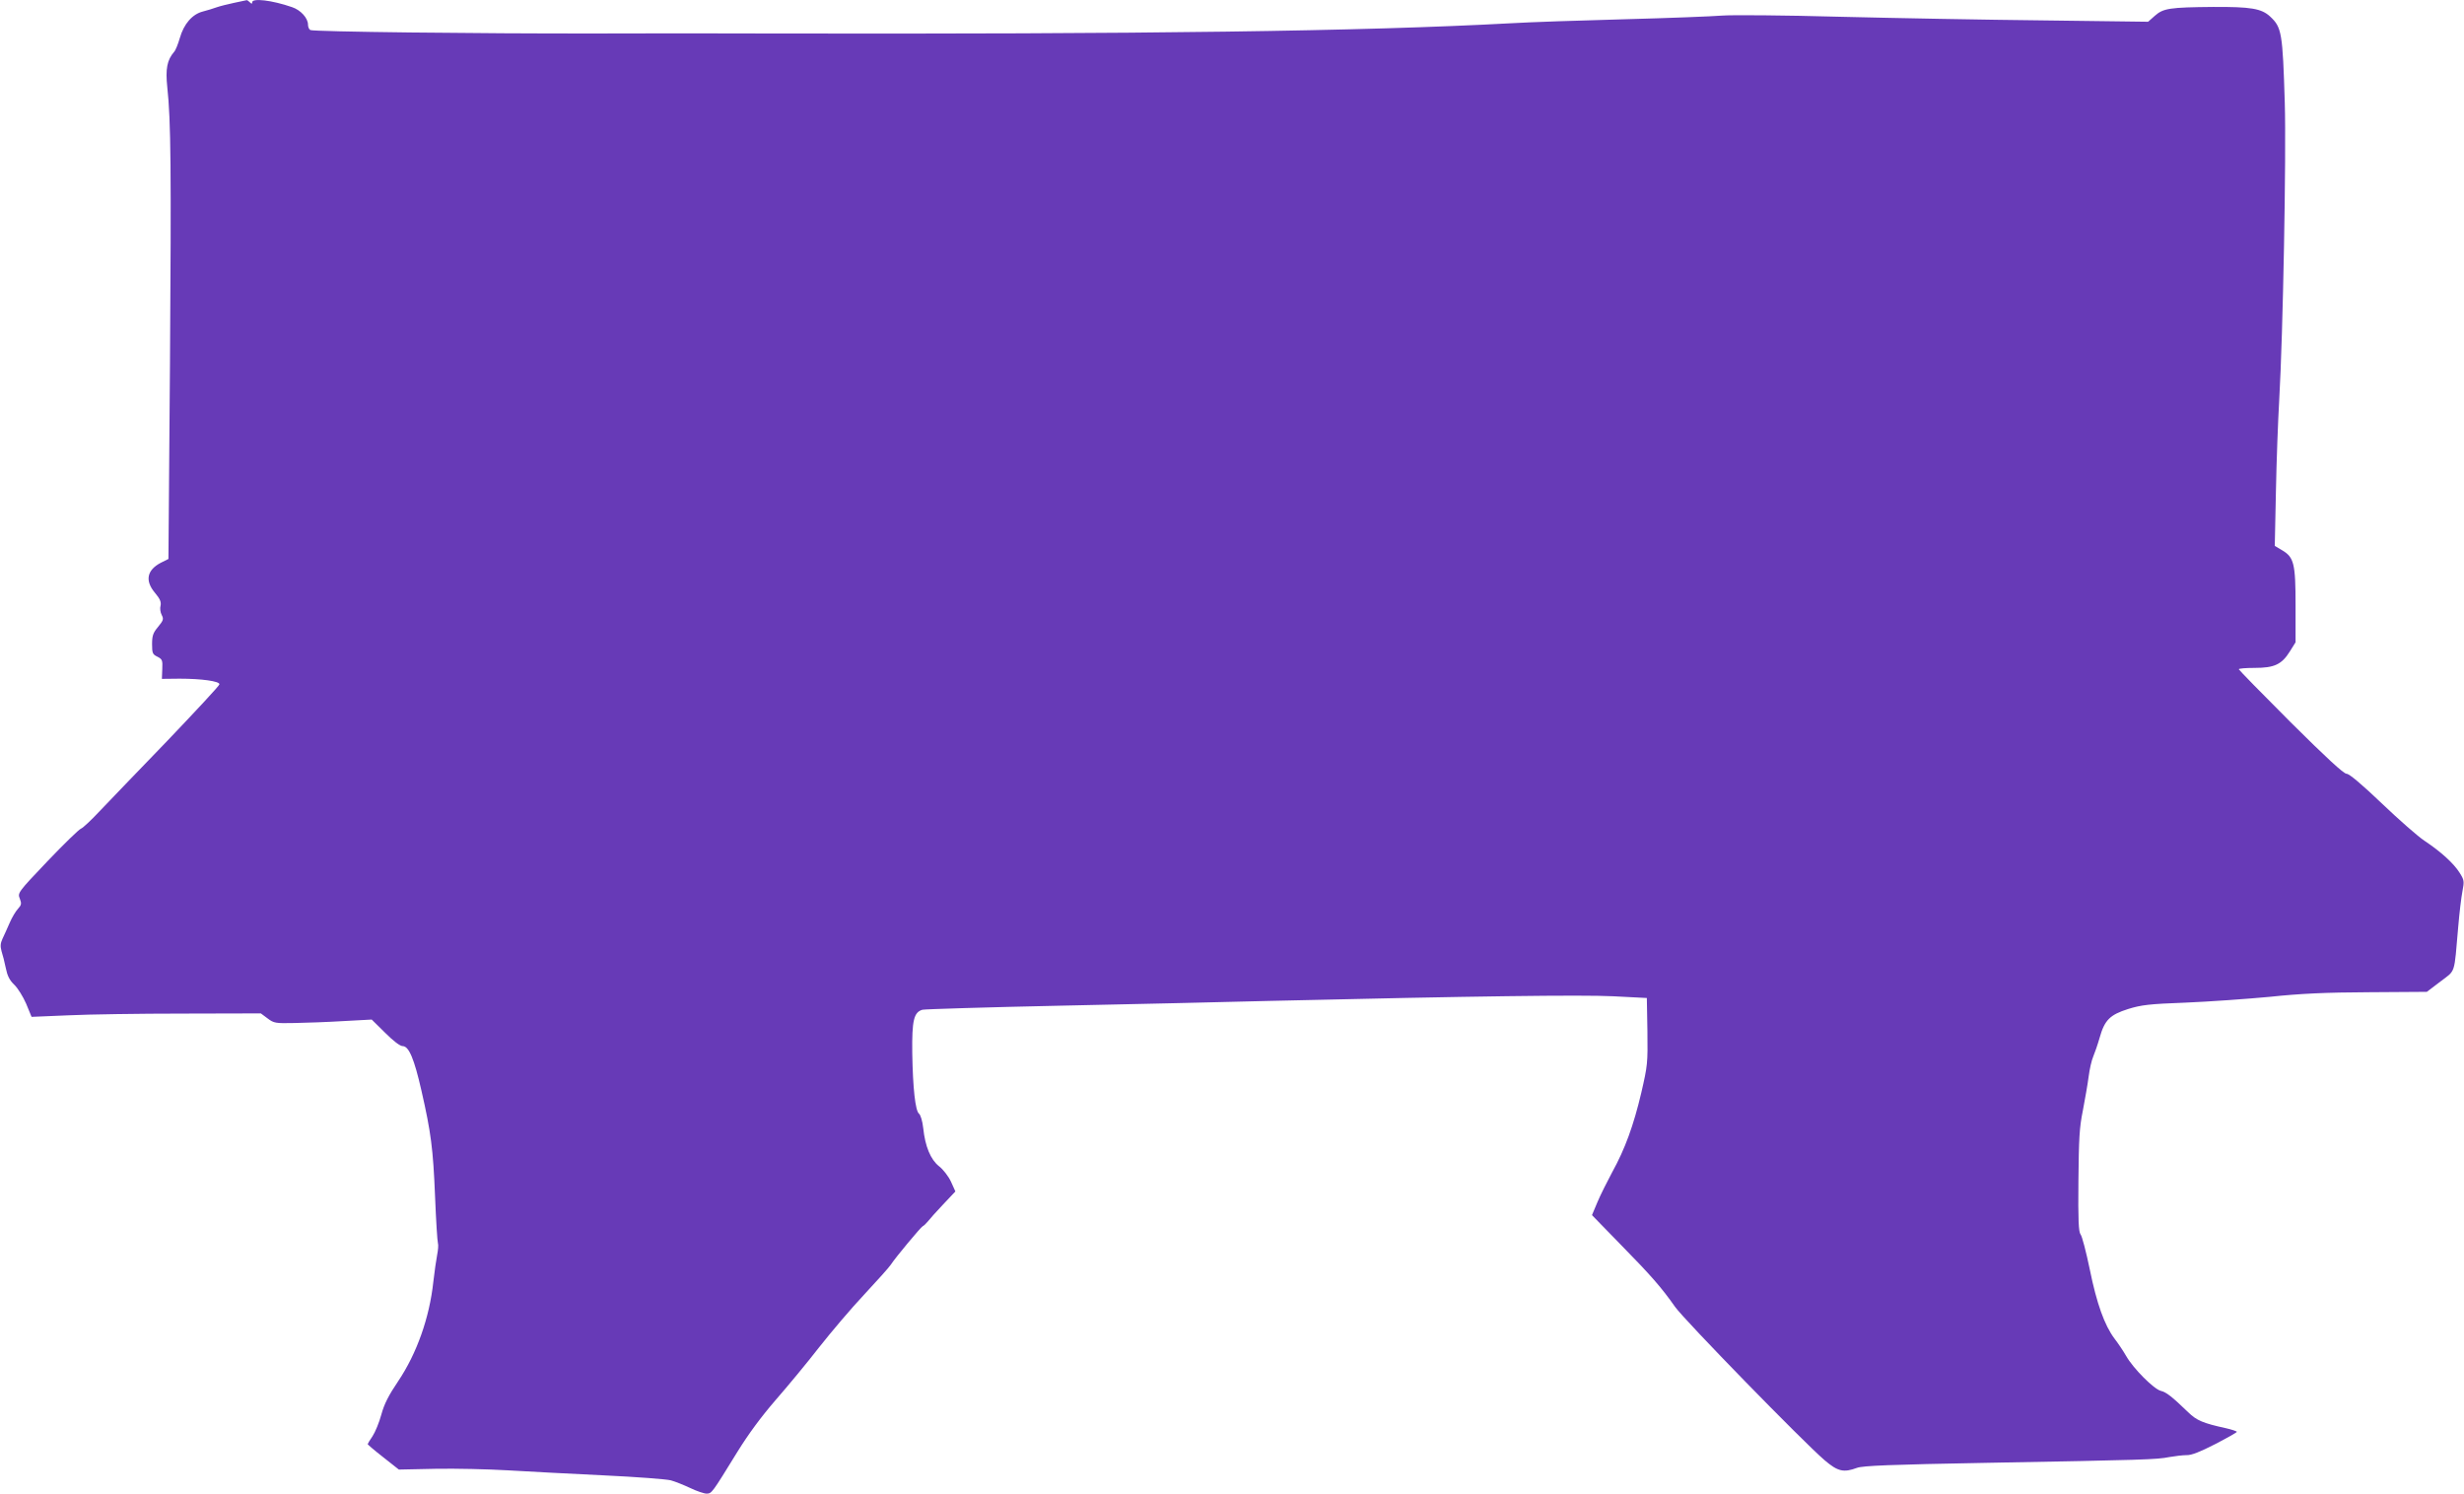
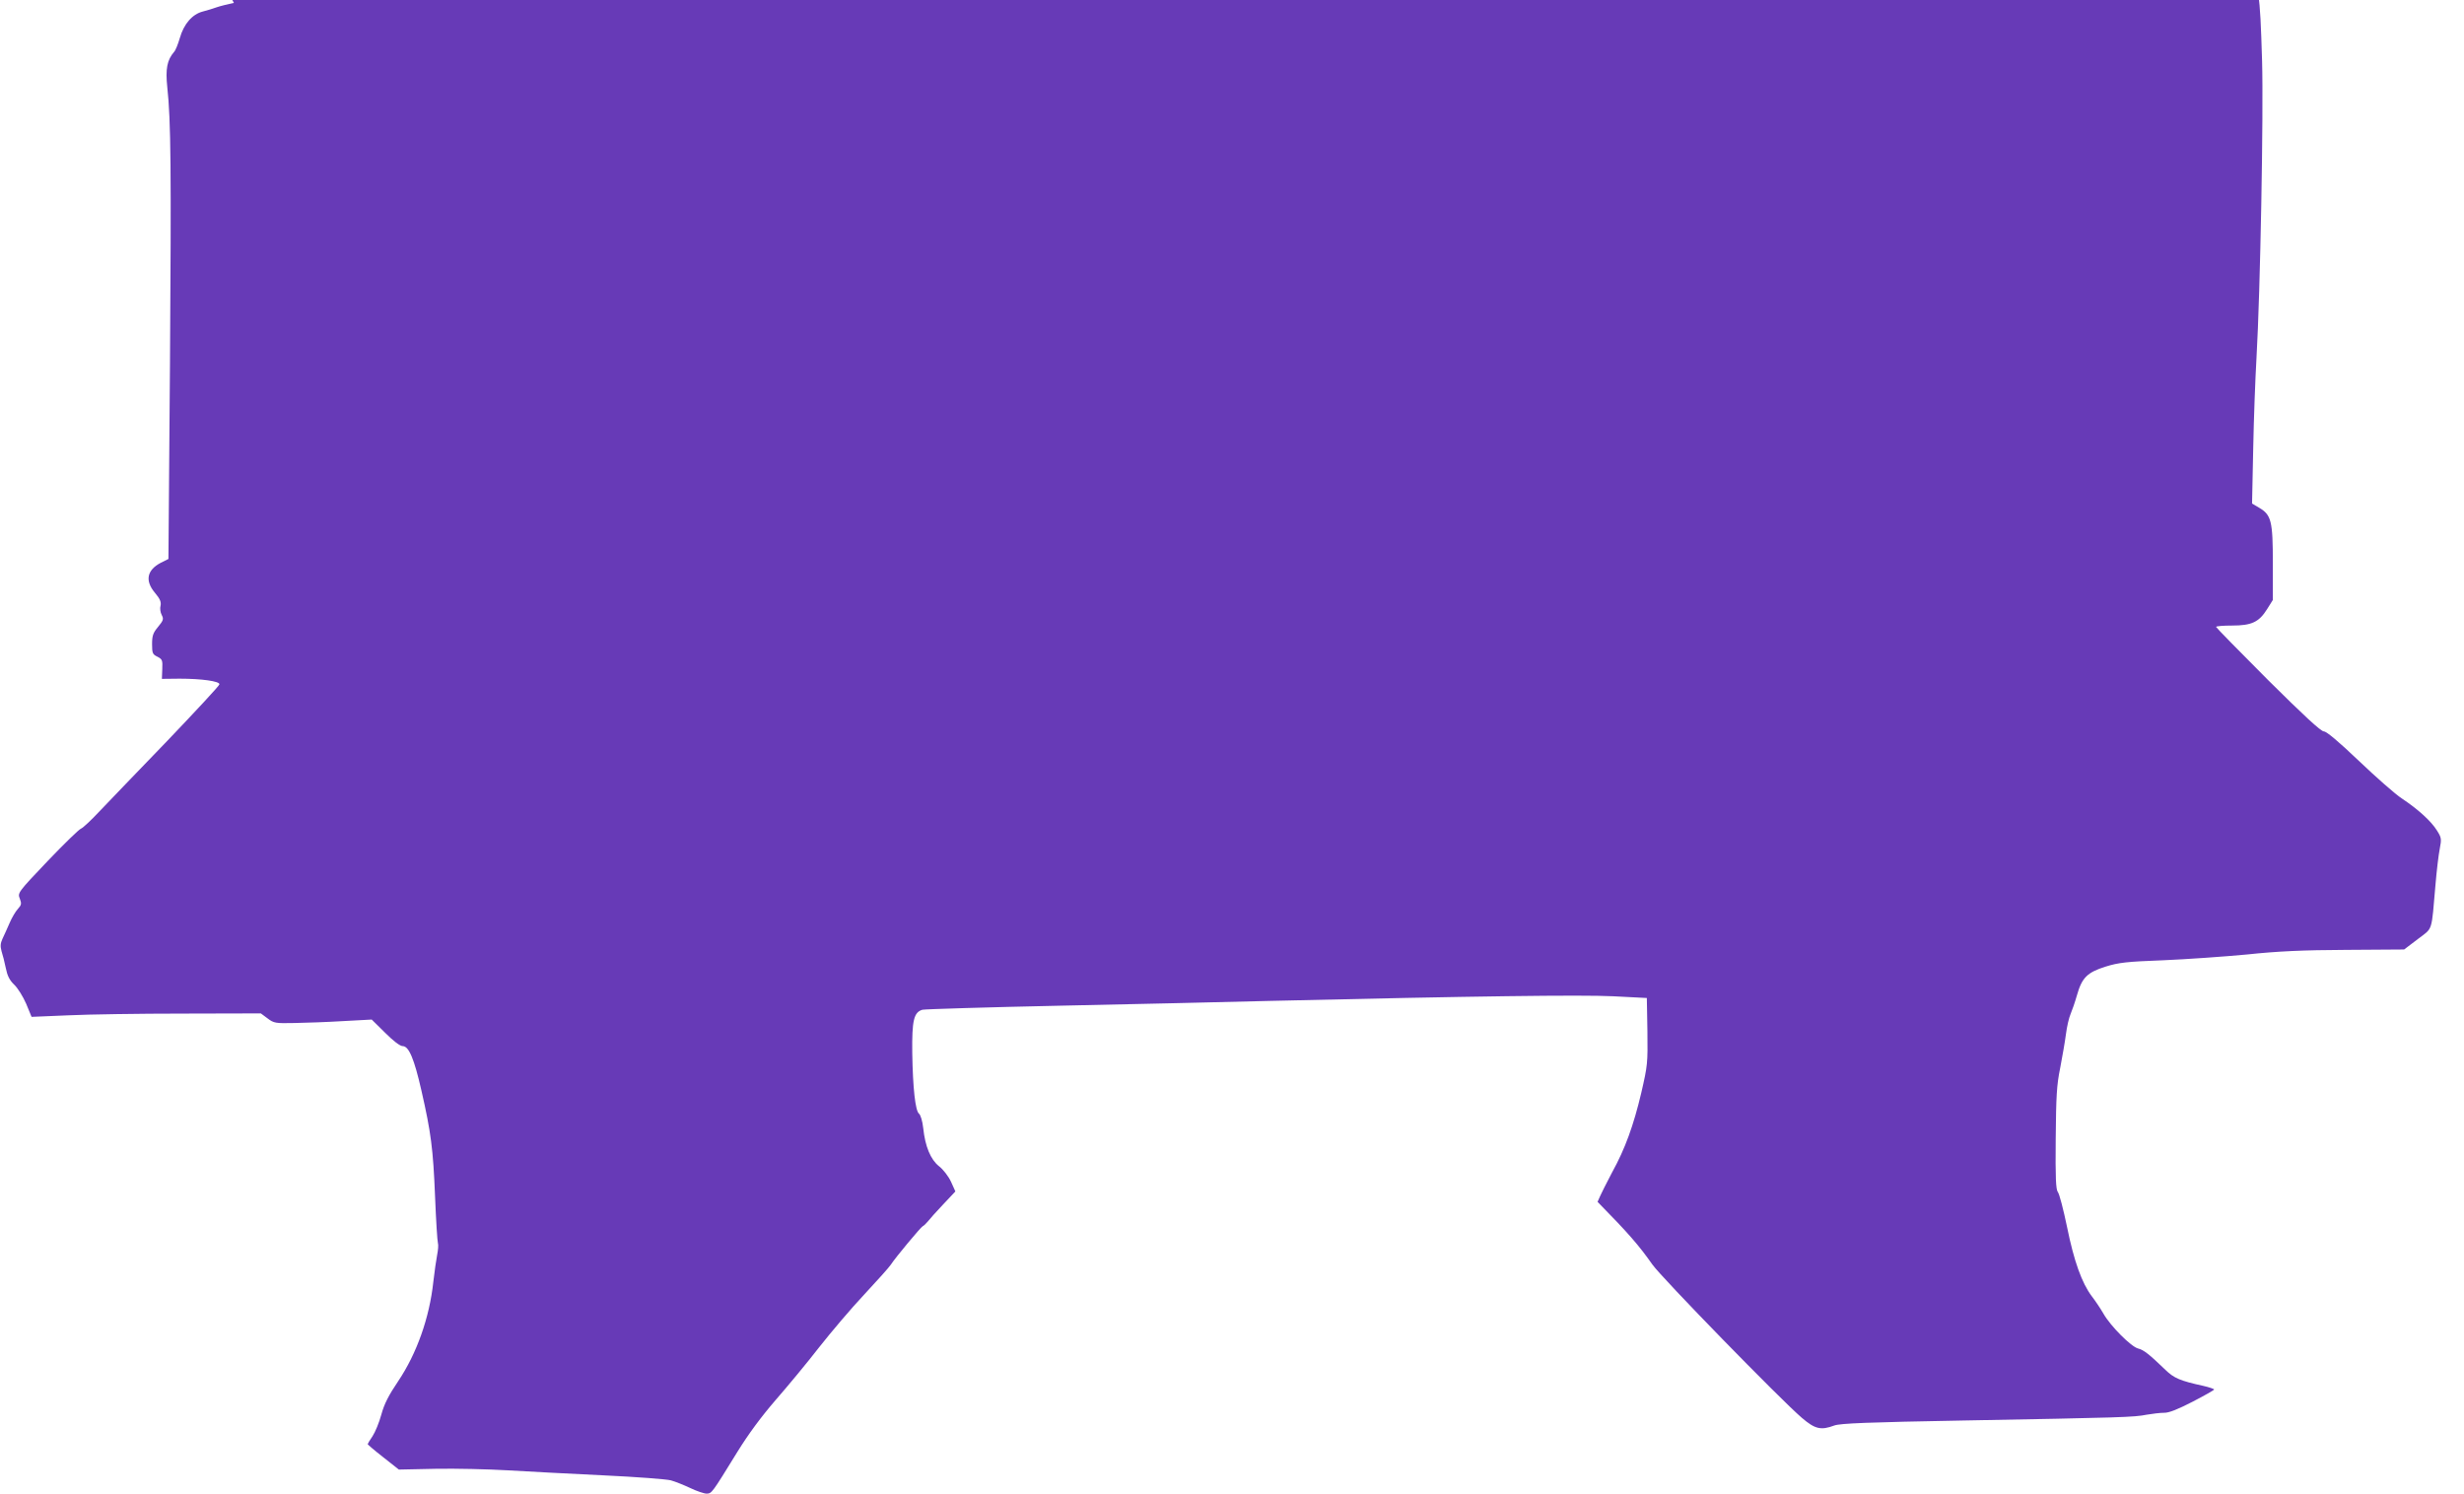
<svg xmlns="http://www.w3.org/2000/svg" version="1.0" width="1280pt" height="776pt" viewBox="0 0 1280 776" preserveAspectRatio="xMidYMid meet">
  <g transform="translate(0,776) scale(0.1,-0.1)" fill="#673ab7" stroke="none">
-     <path d="M1215 7745 c-33 -7 -73 -17 -90 -23 -16 -6 -49 -16 -72 -22 -54 -14 -98 -64 -119 -138 -9 -31 -22 -64 -30 -72 -36 -42 -45 -88 -35 -183 19 -174 21 -424 14 -1436 l-8 -1015 -40 -20 c-72 -38 -83 -93 -30 -156 27 -32 33 -48 29 -67 -4 -13 -1 -35 6 -48 11 -21 9 -28 -19 -62 -26 -31 -31 -46 -31 -90 0 -47 3 -53 28 -65 25 -13 27 -18 25 -64 l-2 -51 92 1 c114 0 207 -13 207 -29 0 -7 -123 -139 -272 -295 -150 -155 -308 -320 -351 -365 -43 -46 -86 -86 -96 -90 -10 -3 -88 -79 -174 -169 -155 -163 -156 -165 -144 -195 10 -26 8 -33 -10 -53 -12 -13 -31 -45 -43 -73 -12 -27 -28 -64 -37 -82 -11 -24 -12 -39 -5 -65 6 -18 16 -57 22 -87 8 -40 19 -63 44 -87 18 -17 46 -62 62 -99 l28 -68 191 8 c104 5 372 9 595 9 l405 1 35 -26 c33 -25 41 -26 140 -24 58 1 172 5 253 10 l148 8 70 -69 c42 -42 77 -69 91 -69 32 0 60 -67 97 -230 50 -219 61 -303 71 -550 5 -126 12 -236 15 -244 3 -8 1 -35 -4 -60 -5 -25 -14 -89 -20 -141 -20 -186 -86 -372 -182 -515 -50 -74 -73 -119 -88 -174 -11 -41 -32 -92 -46 -113 -14 -20 -25 -39 -25 -41 0 -2 36 -33 81 -68 l81 -64 190 4 c105 2 274 -2 377 -8 102 -6 326 -18 496 -26 171 -8 328 -20 350 -26 22 -6 67 -24 101 -40 33 -16 72 -29 85 -29 27 1 27 2 159 216 58 94 124 183 199 270 62 71 164 194 226 274 63 80 168 204 235 275 67 72 129 141 138 155 23 36 155 194 165 199 5 2 17 13 26 24 9 12 45 52 80 89 l64 68 -23 51 c-13 28 -41 64 -62 80 -44 35 -72 103 -82 198 -4 37 -14 69 -22 75 -19 15 -32 131 -35 316 -2 169 8 211 53 224 13 3 334 13 713 21 380 8 872 19 1095 25 1066 25 1614 32 1780 24 l175 -9 3 -173 c2 -166 1 -177 -32 -320 -40 -169 -84 -291 -151 -412 -25 -47 -60 -116 -76 -154 l-29 -69 147 -151 c160 -163 214 -225 285 -326 48 -68 665 -701 776 -796 69 -59 99 -66 169 -40 30 11 173 17 673 26 821 15 885 17 949 30 29 5 70 10 90 10 25 -1 70 17 148 57 62 32 113 61 113 64 0 3 -26 12 -57 19 -119 26 -152 40 -196 83 -84 81 -113 104 -142 111 -36 9 -143 116 -180 181 -16 28 -44 69 -61 91 -51 68 -92 181 -128 359 -19 91 -40 173 -48 182 -10 13 -13 73 -11 277 2 220 5 278 23 366 11 58 25 137 30 176 5 40 16 87 24 105 8 19 23 62 33 97 26 93 54 120 149 150 68 21 109 26 299 33 121 5 317 19 435 30 160 17 292 23 516 24 l301 2 71 54 c80 61 70 32 92 284 6 72 16 155 22 185 10 52 9 58 -15 96 -30 48 -97 109 -181 165 -34 22 -134 110 -223 195 -106 101 -169 154 -183 154 -15 0 -106 84 -291 268 -148 148 -269 272 -269 275 0 4 37 7 83 7 102 0 140 18 182 85 l30 48 0 191 c0 219 -8 251 -71 288 l-37 22 6 285 c3 157 11 369 17 471 20 346 37 1273 29 1545 -11 366 -16 393 -76 449 -45 42 -101 51 -296 50 -226 -2 -259 -7 -303 -46 l-35 -31 -542 7 c-298 3 -776 12 -1062 19 -286 8 -560 10 -610 6 -49 -4 -277 -13 -505 -19 -228 -6 -496 -15 -595 -21 -756 -41 -1893 -57 -3870 -53 -236 1 -628 1 -870 0 -616 -1 -1478 9 -1493 18 -7 4 -12 16 -12 28 0 34 -38 76 -83 91 -104 36 -207 48 -207 25 0 -9 -3 -9 -12 0 -7 7 -14 12 -17 11 -4 -1 -33 -7 -66 -14z" />
+     <path d="M1215 7745 c-33 -7 -73 -17 -90 -23 -16 -6 -49 -16 -72 -22 -54 -14 -98 -64 -119 -138 -9 -31 -22 -64 -30 -72 -36 -42 -45 -88 -35 -183 19 -174 21 -424 14 -1436 l-8 -1015 -40 -20 c-72 -38 -83 -93 -30 -156 27 -32 33 -48 29 -67 -4 -13 -1 -35 6 -48 11 -21 9 -28 -19 -62 -26 -31 -31 -46 -31 -90 0 -47 3 -53 28 -65 25 -13 27 -18 25 -64 l-2 -51 92 1 c114 0 207 -13 207 -29 0 -7 -123 -139 -272 -295 -150 -155 -308 -320 -351 -365 -43 -46 -86 -86 -96 -90 -10 -3 -88 -79 -174 -169 -155 -163 -156 -165 -144 -195 10 -26 8 -33 -10 -53 -12 -13 -31 -45 -43 -73 -12 -27 -28 -64 -37 -82 -11 -24 -12 -39 -5 -65 6 -18 16 -57 22 -87 8 -40 19 -63 44 -87 18 -17 46 -62 62 -99 l28 -68 191 8 c104 5 372 9 595 9 l405 1 35 -26 c33 -25 41 -26 140 -24 58 1 172 5 253 10 l148 8 70 -69 c42 -42 77 -69 91 -69 32 0 60 -67 97 -230 50 -219 61 -303 71 -550 5 -126 12 -236 15 -244 3 -8 1 -35 -4 -60 -5 -25 -14 -89 -20 -141 -20 -186 -86 -372 -182 -515 -50 -74 -73 -119 -88 -174 -11 -41 -32 -92 -46 -113 -14 -20 -25 -39 -25 -41 0 -2 36 -33 81 -68 l81 -64 190 4 c105 2 274 -2 377 -8 102 -6 326 -18 496 -26 171 -8 328 -20 350 -26 22 -6 67 -24 101 -40 33 -16 72 -29 85 -29 27 1 27 2 159 216 58 94 124 183 199 270 62 71 164 194 226 274 63 80 168 204 235 275 67 72 129 141 138 155 23 36 155 194 165 199 5 2 17 13 26 24 9 12 45 52 80 89 l64 68 -23 51 c-13 28 -41 64 -62 80 -44 35 -72 103 -82 198 -4 37 -14 69 -22 75 -19 15 -32 131 -35 316 -2 169 8 211 53 224 13 3 334 13 713 21 380 8 872 19 1095 25 1066 25 1614 32 1780 24 l175 -9 3 -173 c2 -166 1 -177 -32 -320 -40 -169 -84 -291 -151 -412 -25 -47 -60 -116 -76 -154 c160 -163 214 -225 285 -326 48 -68 665 -701 776 -796 69 -59 99 -66 169 -40 30 11 173 17 673 26 821 15 885 17 949 30 29 5 70 10 90 10 25 -1 70 17 148 57 62 32 113 61 113 64 0 3 -26 12 -57 19 -119 26 -152 40 -196 83 -84 81 -113 104 -142 111 -36 9 -143 116 -180 181 -16 28 -44 69 -61 91 -51 68 -92 181 -128 359 -19 91 -40 173 -48 182 -10 13 -13 73 -11 277 2 220 5 278 23 366 11 58 25 137 30 176 5 40 16 87 24 105 8 19 23 62 33 97 26 93 54 120 149 150 68 21 109 26 299 33 121 5 317 19 435 30 160 17 292 23 516 24 l301 2 71 54 c80 61 70 32 92 284 6 72 16 155 22 185 10 52 9 58 -15 96 -30 48 -97 109 -181 165 -34 22 -134 110 -223 195 -106 101 -169 154 -183 154 -15 0 -106 84 -291 268 -148 148 -269 272 -269 275 0 4 37 7 83 7 102 0 140 18 182 85 l30 48 0 191 c0 219 -8 251 -71 288 l-37 22 6 285 c3 157 11 369 17 471 20 346 37 1273 29 1545 -11 366 -16 393 -76 449 -45 42 -101 51 -296 50 -226 -2 -259 -7 -303 -46 l-35 -31 -542 7 c-298 3 -776 12 -1062 19 -286 8 -560 10 -610 6 -49 -4 -277 -13 -505 -19 -228 -6 -496 -15 -595 -21 -756 -41 -1893 -57 -3870 -53 -236 1 -628 1 -870 0 -616 -1 -1478 9 -1493 18 -7 4 -12 16 -12 28 0 34 -38 76 -83 91 -104 36 -207 48 -207 25 0 -9 -3 -9 -12 0 -7 7 -14 12 -17 11 -4 -1 -33 -7 -66 -14z" />
  </g>
</svg>